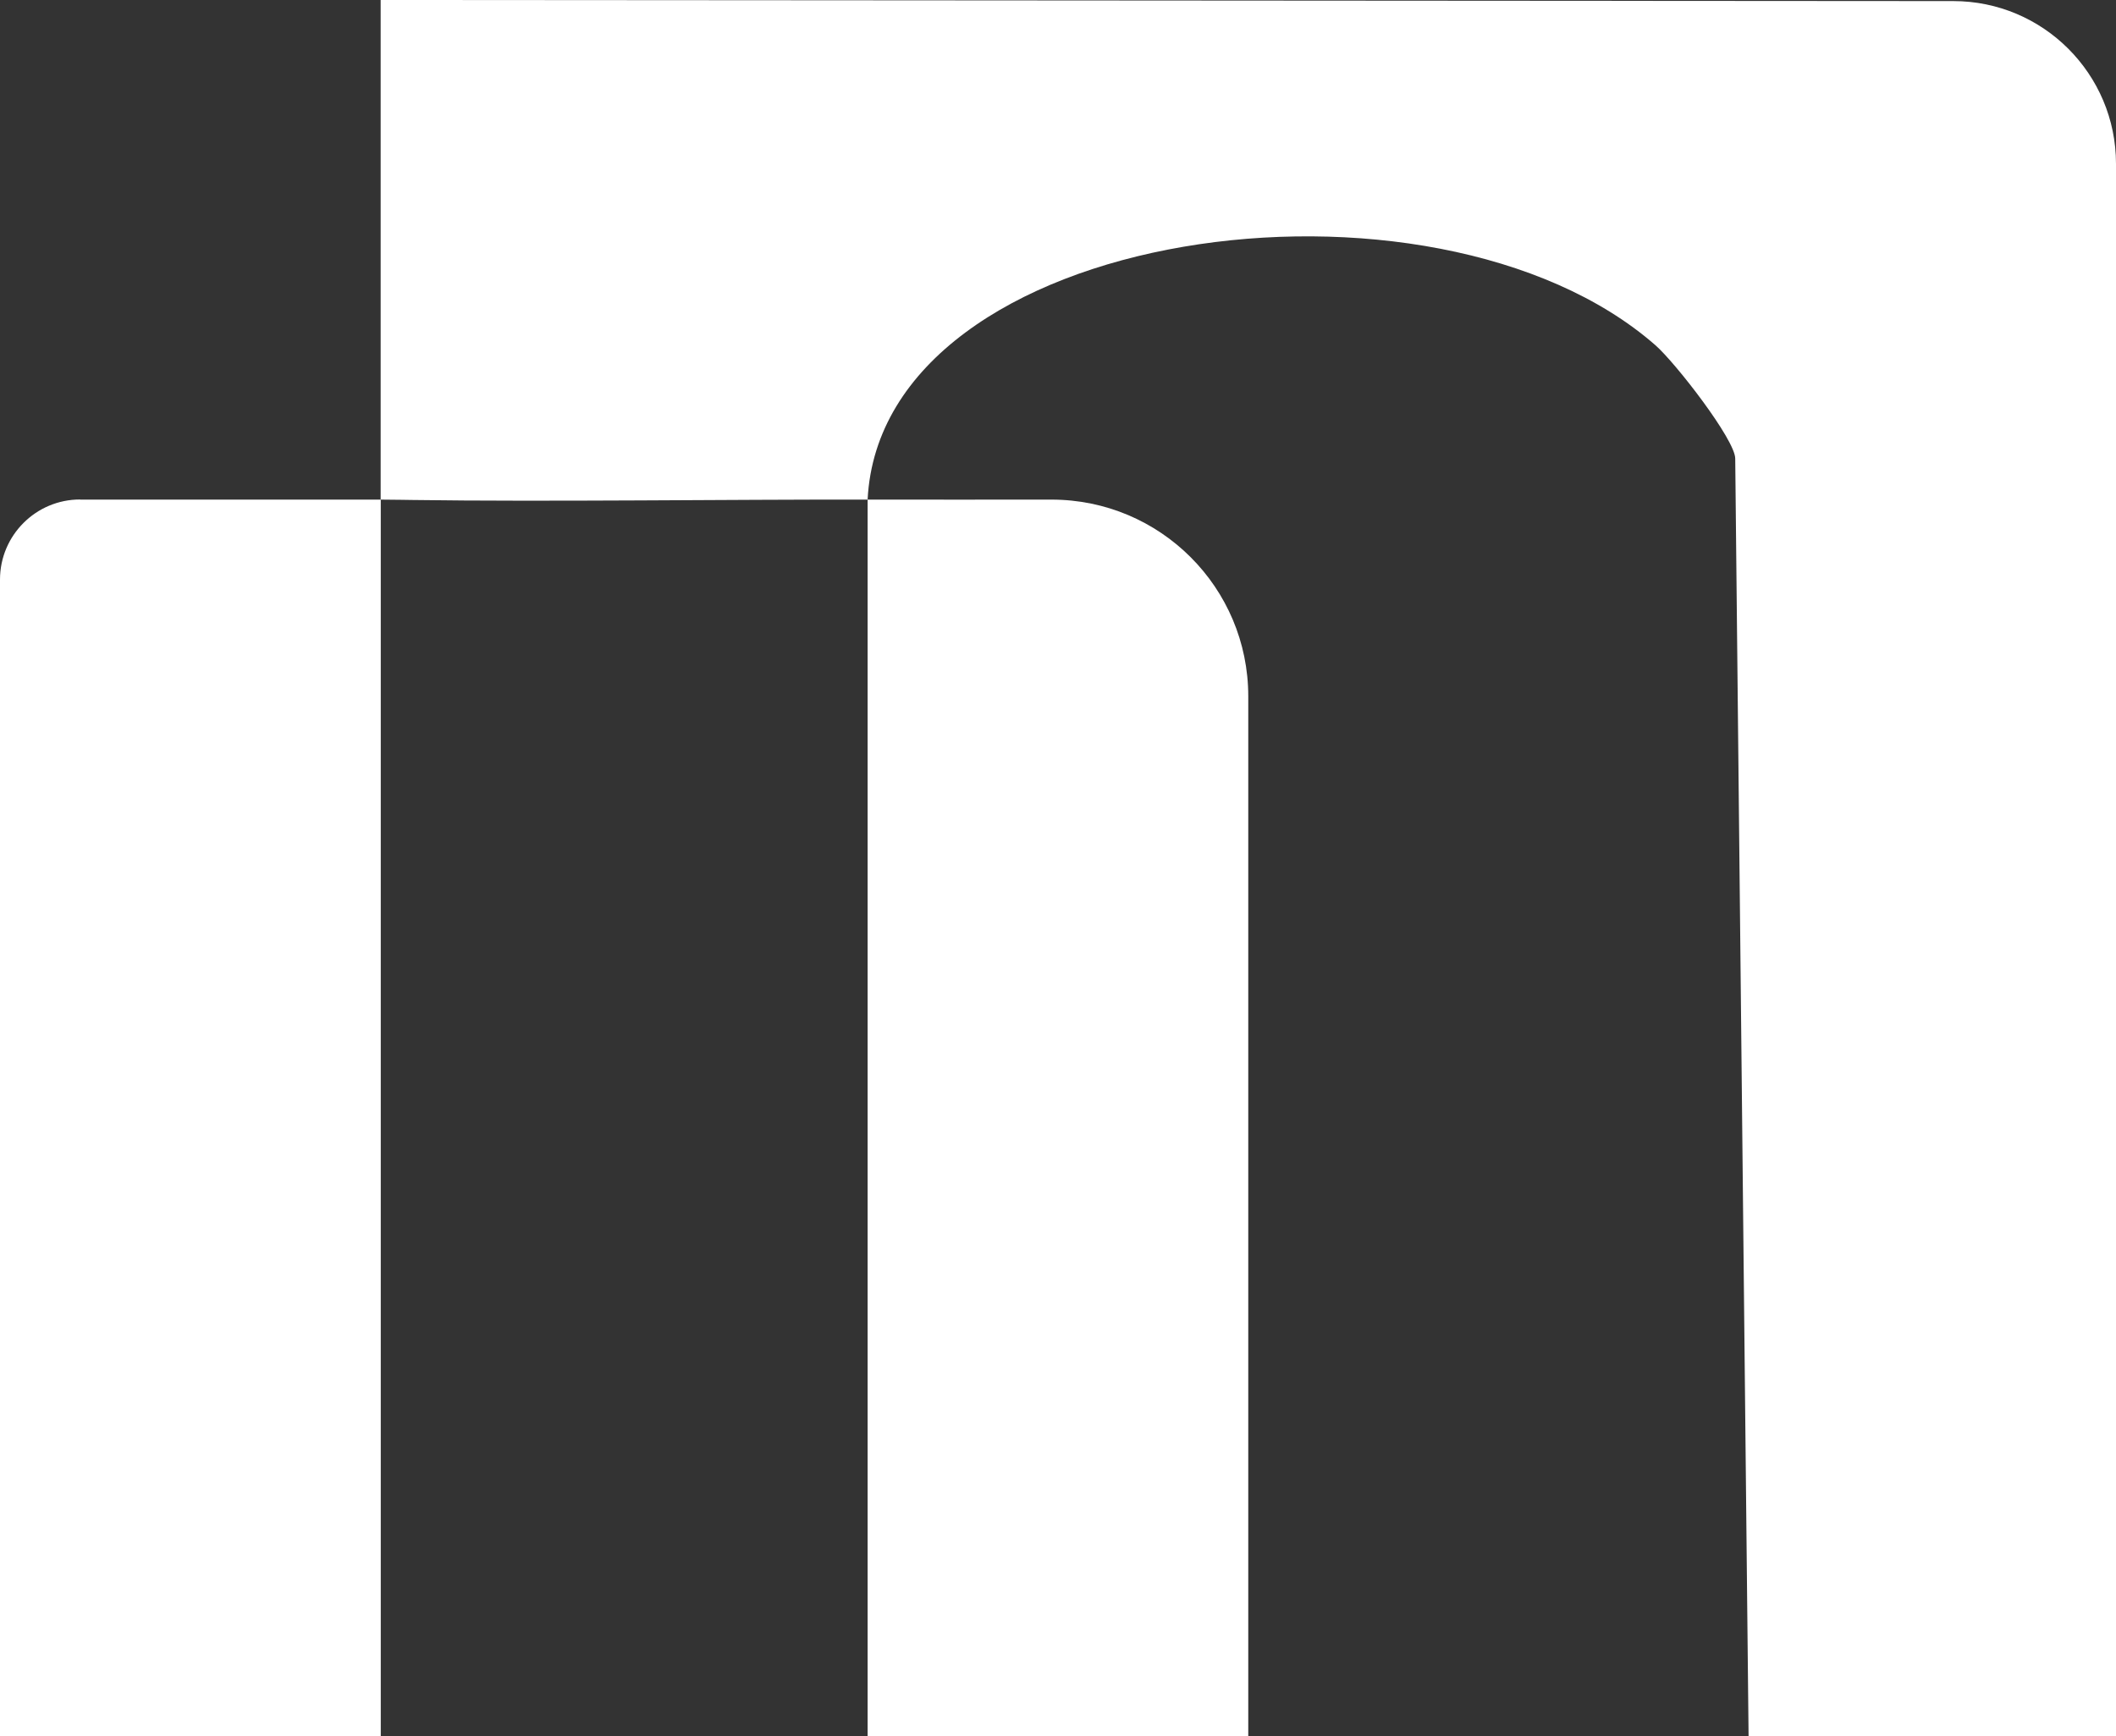
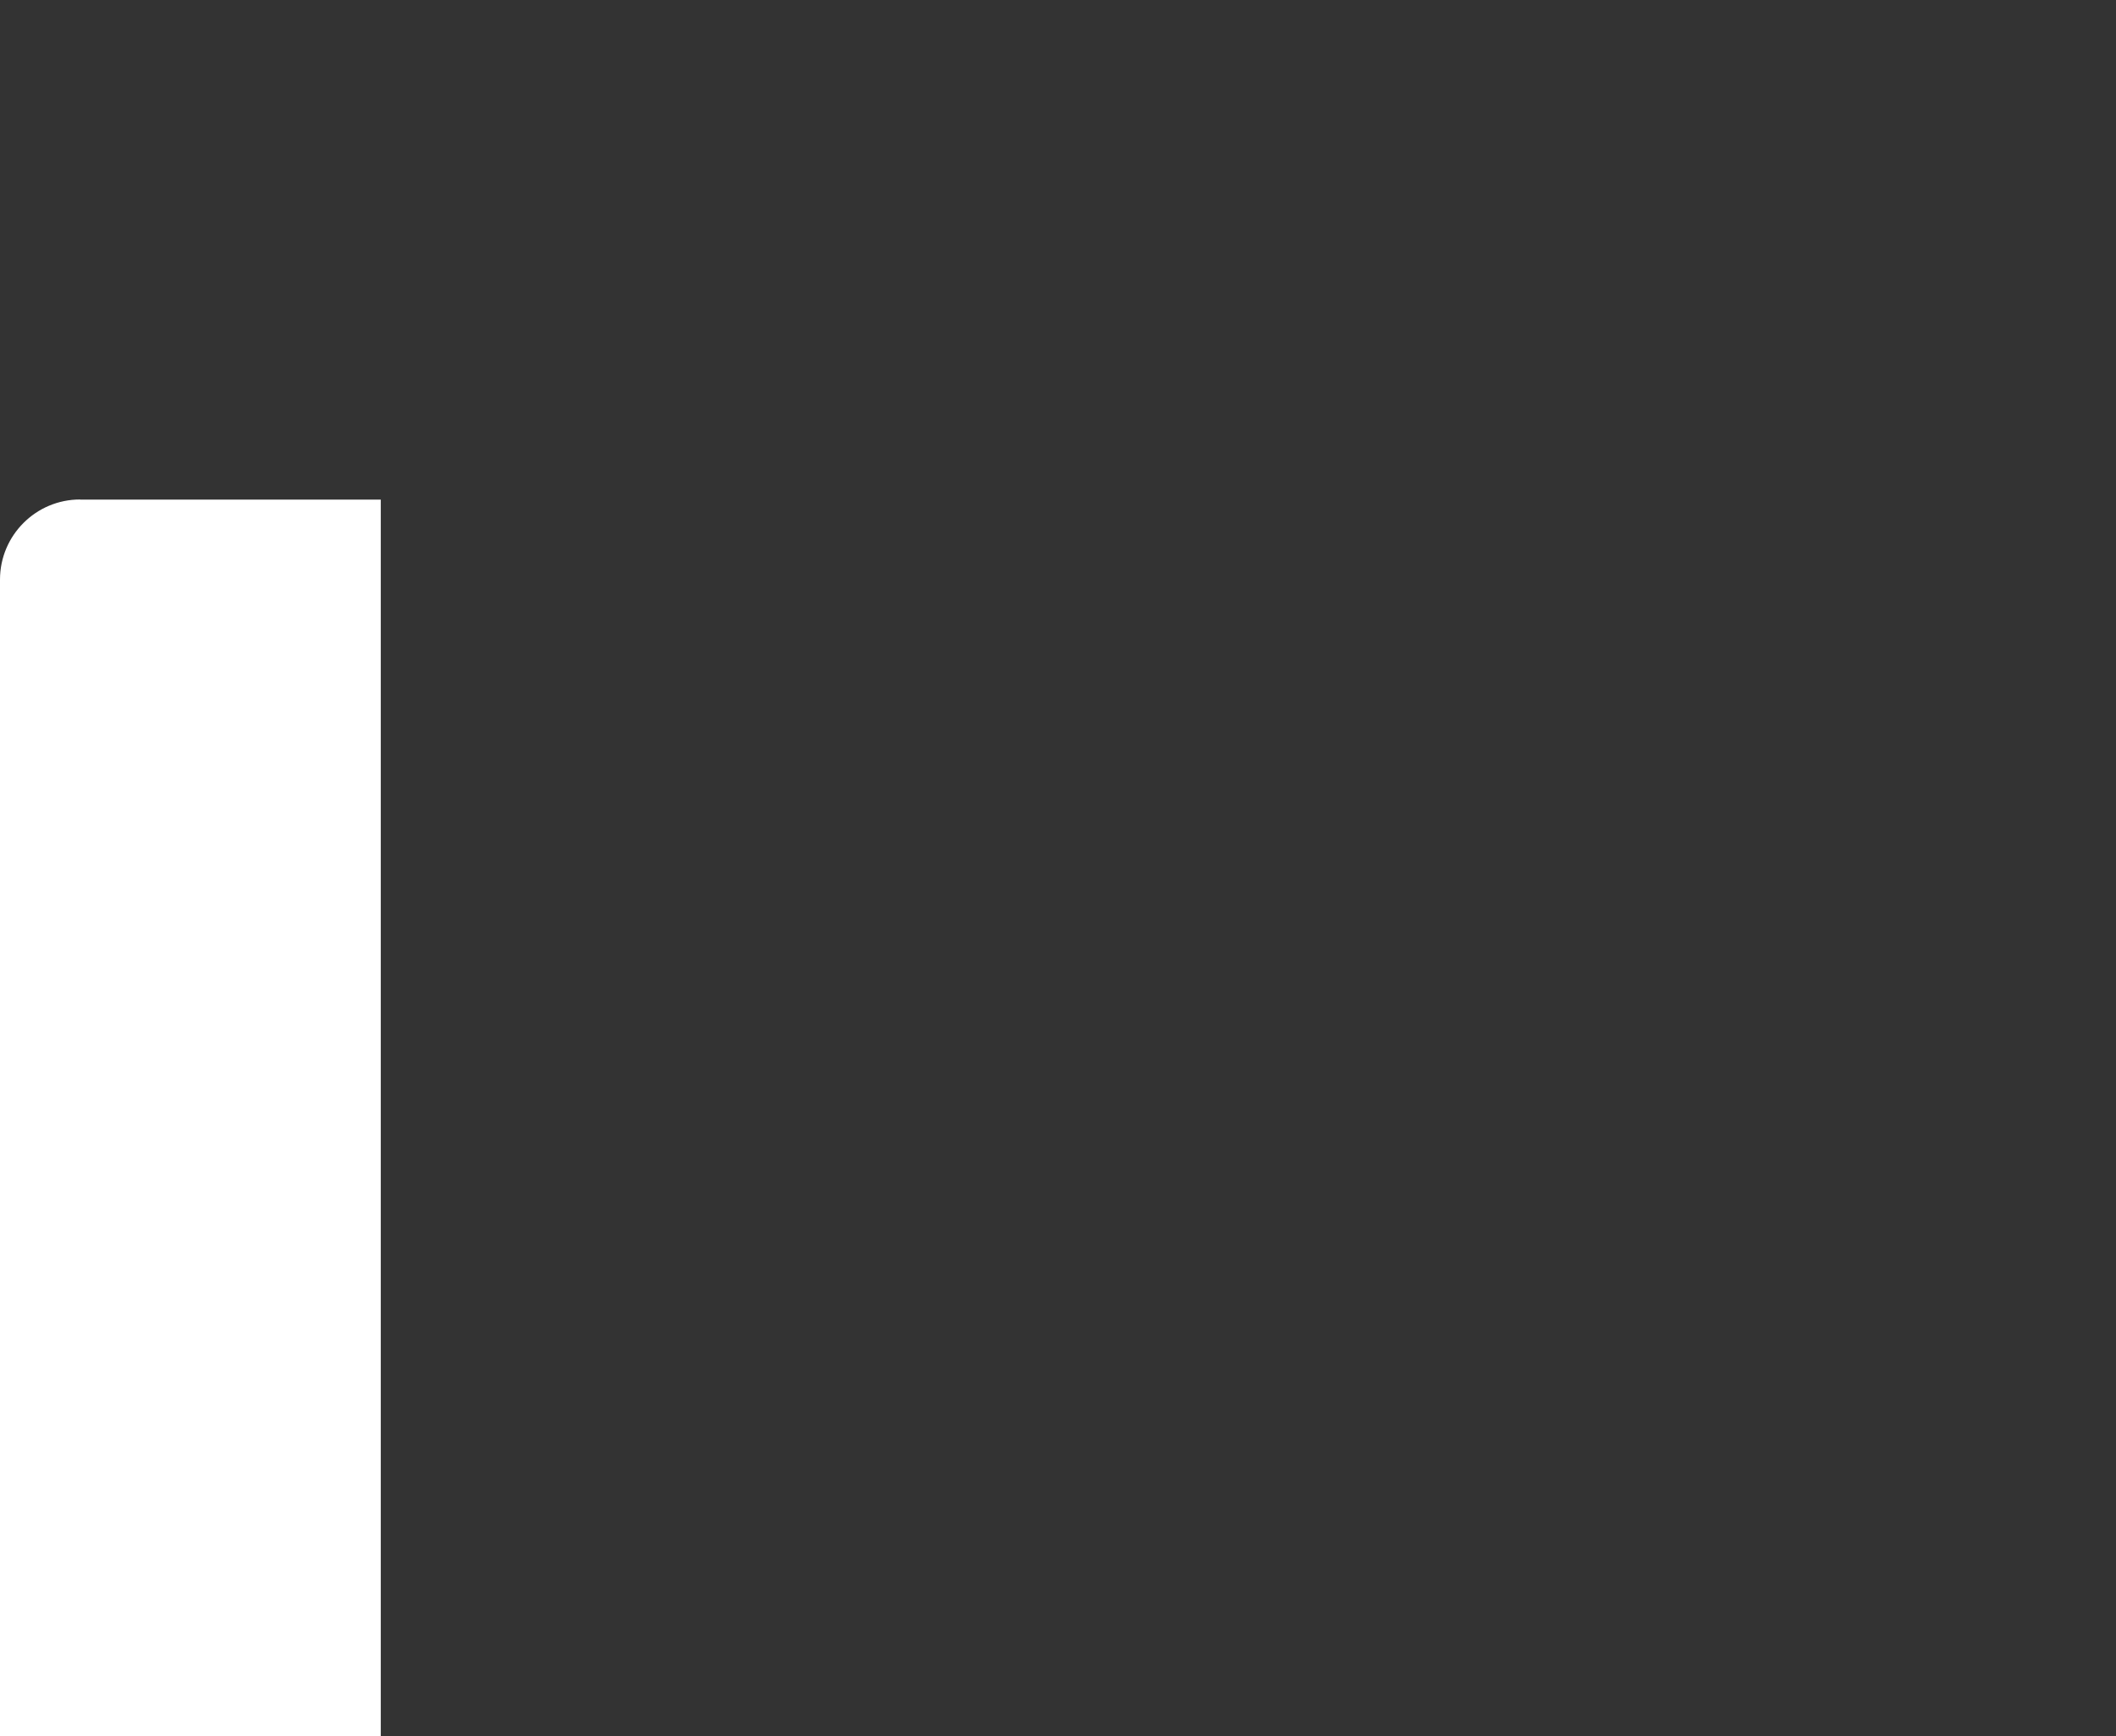
<svg xmlns="http://www.w3.org/2000/svg" viewBox="0 0 175.94 144.37" data-name="Layer 2" id="Layer_2">
  <rect x="0" y="0" width="175.94" height="144.37" fill="#333333" stroke="none" />
  <defs>
    <style>
      .cls-1 {
        fill: #fff;
      }
    </style>
  </defs>
  <g data-name="Layer 1" id="Layer_1-2">
    <g>
-       <path d="M144.28,38.13c0-1.56-4.96-7.96-6.64-9.43-18.48-16.17-64.35-9.93-65.5,12.84,5.09.01,10.19,0,15.29,0,9.04,0,16.36,7.32,16.36,16.35v86.48h-31.65V41.54c-11.4-.02-26.7.19-37.95.03-1.08-.02,0,0-2.54-.03V0l130.76.09c7.47,0,13.53,6.06,13.53,13.53v130.76h-30.55" class="cls-1" />
      <path d="M6.66,41.54h25v102.83H0V48.19c0-3.67,2.98-6.66,6.66-6.66Z" class="cls-1" />
    </g>
  </g>
</svg>